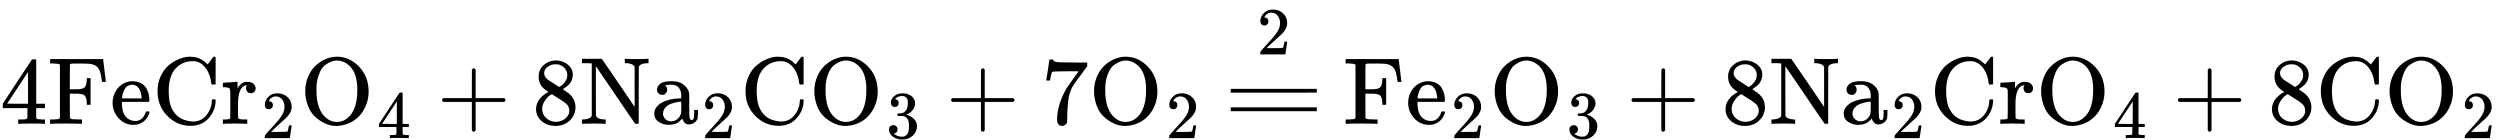
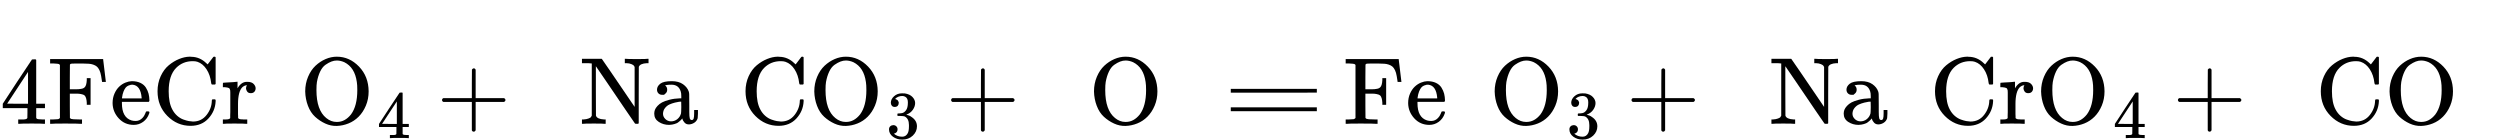
<svg xmlns="http://www.w3.org/2000/svg" xmlns:xlink="http://www.w3.org/1999/xlink" style="vertical-align: -0.375ex;" width="59.386ex" height="3.316ex" role="img" focusable="false" viewBox="0 -1300.3 26248.5 1465.8">
  <defs>
    <path id="MJX-3-TEX-N-34" d="M462 0Q444 3 333 3Q217 3 199 0H190V46H221Q241 46 248 46T265 48T279 53T286 61Q287 63 287 115V165H28V211L179 442Q332 674 334 675Q336 677 355 677H373L379 671V211H471V165H379V114Q379 73 379 66T385 54Q393 47 442 46H471V0H462ZM293 211V545L74 212L183 211H293Z" />
    <path id="MJX-3-TEX-N-46" d="M128 619Q121 626 117 628T101 631T58 634H25V680H582V676Q584 670 596 560T610 444V440H570V444Q563 493 561 501Q555 538 543 563T516 601T477 622T431 631T374 633H334H286Q252 633 244 631T233 621Q232 619 232 490V363H284Q287 363 303 363T327 364T349 367T372 373T389 385Q407 403 410 459V480H450V200H410V221Q407 276 389 296Q381 303 371 307T348 313T327 316T303 317T284 317H232V189L233 61Q240 54 245 52T270 48T333 46H360V0H348Q324 3 182 3Q51 3 36 0H25V46H58Q100 47 109 49T128 61V619Z" />
    <path id="MJX-3-TEX-N-65" d="M28 218Q28 273 48 318T98 391T163 433T229 448Q282 448 320 430T378 380T406 316T415 245Q415 238 408 231H126V216Q126 68 226 36Q246 30 270 30Q312 30 342 62Q359 79 369 104L379 128Q382 131 395 131H398Q415 131 415 121Q415 117 412 108Q393 53 349 21T250 -11Q155 -11 92 58T28 218ZM333 275Q322 403 238 411H236Q228 411 220 410T195 402T166 381T143 340T127 274V267H333V275Z" />
    <path id="MJX-3-TEX-N-43" d="M56 342Q56 428 89 500T174 615T283 681T391 705Q394 705 400 705T408 704Q499 704 569 636L582 624L612 663Q639 700 643 704Q644 704 647 704T653 705H657Q660 705 666 699V419L660 413H626Q620 419 619 430Q610 512 571 572T476 651Q457 658 426 658Q322 658 252 588Q173 509 173 342Q173 221 211 151Q232 111 263 84T328 45T384 29T428 24Q517 24 571 93T626 244Q626 251 632 257H660L666 251V236Q661 133 590 56T403 -21Q262 -21 159 83T56 342Z" />
    <path id="MJX-3-TEX-N-72" d="M36 46H50Q89 46 97 60V68Q97 77 97 91T98 122T98 161T98 203Q98 234 98 269T98 328L97 351Q94 370 83 376T38 385H20V408Q20 431 22 431L32 432Q42 433 60 434T96 436Q112 437 131 438T160 441T171 442H174V373Q213 441 271 441H277Q322 441 343 419T364 373Q364 352 351 337T313 322Q288 322 276 338T263 372Q263 381 265 388T270 400T273 405Q271 407 250 401Q234 393 226 386Q179 341 179 207V154Q179 141 179 127T179 101T180 81T180 66V61Q181 59 183 57T188 54T193 51T200 49T207 48T216 47T225 47T235 46T245 46H276V0H267Q249 3 140 3Q37 3 28 0H20V46H36Z" />
-     <path id="MJX-3-TEX-N-32" d="M109 429Q82 429 66 447T50 491Q50 562 103 614T235 666Q326 666 387 610T449 465Q449 422 429 383T381 315T301 241Q265 210 201 149L142 93L218 92Q375 92 385 97Q392 99 409 186V189H449V186Q448 183 436 95T421 3V0H50V19V31Q50 38 56 46T86 81Q115 113 136 137Q145 147 170 174T204 211T233 244T261 278T284 308T305 340T320 369T333 401T340 431T343 464Q343 527 309 573T212 619Q179 619 154 602T119 569T109 550Q109 549 114 549Q132 549 151 535T170 489Q170 464 154 447T109 429Z" />
    <path id="MJX-3-TEX-N-4F" d="M56 340Q56 423 86 494T164 610T270 680T388 705Q521 705 621 601T722 341Q722 260 693 191T617 75T510 4T388 -22T267 3T160 74T85 189T56 340ZM467 647Q426 665 388 665Q360 665 331 654T269 620T213 549T179 439Q174 411 174 354Q174 144 277 61Q327 20 385 20H389H391Q474 20 537 99Q603 188 603 354Q603 411 598 439Q577 592 467 647Z" />
    <path id="MJX-3-TEX-N-2B" d="M56 237T56 250T70 270H369V420L370 570Q380 583 389 583Q402 583 409 568V270H707Q722 262 722 250T707 230H409V-68Q401 -82 391 -82H389H387Q375 -82 369 -68V230H70Q56 237 56 250Z" />
-     <path id="MJX-3-TEX-N-38" d="M70 417T70 494T124 618T248 666Q319 666 374 624T429 515Q429 485 418 459T392 417T361 389T335 371T324 363L338 354Q352 344 366 334T382 323Q457 264 457 174Q457 95 399 37T249 -22Q159 -22 101 29T43 155Q43 263 172 335L154 348Q133 361 127 368Q70 417 70 494ZM286 386L292 390Q298 394 301 396T311 403T323 413T334 425T345 438T355 454T364 471T369 491T371 513Q371 556 342 586T275 624Q268 625 242 625Q201 625 165 599T128 534Q128 511 141 492T167 463T217 431Q224 426 228 424L286 386ZM250 21Q308 21 350 55T392 137Q392 154 387 169T375 194T353 216T330 234T301 253T274 270Q260 279 244 289T218 306L210 311Q204 311 181 294T133 239T107 157Q107 98 150 60T250 21Z" />
    <path id="MJX-3-TEX-N-4E" d="M42 46Q74 48 94 56T118 69T128 86V634H124Q114 637 52 637H25V683H232L235 680Q237 679 322 554T493 303L578 178V598Q572 608 568 613T544 627T492 637H475V683H483Q498 680 600 680Q706 680 715 683H724V637H707Q634 633 622 598L621 302V6L614 0H600Q585 0 582 3T481 150T282 443T171 605V345L172 86Q183 50 257 46H274V0H265Q250 3 150 3Q48 3 33 0H25V46H42Z" />
    <path id="MJX-3-TEX-N-61" d="M137 305T115 305T78 320T63 359Q63 394 97 421T218 448Q291 448 336 416T396 340Q401 326 401 309T402 194V124Q402 76 407 58T428 40Q443 40 448 56T453 109V145H493V106Q492 66 490 59Q481 29 455 12T400 -6T353 12T329 54V58L327 55Q325 52 322 49T314 40T302 29T287 17T269 6T247 -2T221 -8T190 -11Q130 -11 82 20T34 107Q34 128 41 147T68 188T116 225T194 253T304 268H318V290Q318 324 312 340Q290 411 215 411Q197 411 181 410T156 406T148 403Q170 388 170 359Q170 334 154 320ZM126 106Q126 75 150 51T209 26Q247 26 276 49T315 109Q317 116 318 175Q318 233 317 233Q309 233 296 232T251 223T193 203T147 166T126 106Z" />
    <path id="MJX-3-TEX-N-33" d="M127 463Q100 463 85 480T69 524Q69 579 117 622T233 665Q268 665 277 664Q351 652 390 611T430 522Q430 470 396 421T302 350L299 348Q299 347 308 345T337 336T375 315Q457 262 457 175Q457 96 395 37T238 -22Q158 -22 100 21T42 130Q42 158 60 175T105 193Q133 193 151 175T169 130Q169 119 166 110T159 94T148 82T136 74T126 70T118 67L114 66Q165 21 238 21Q293 21 321 74Q338 107 338 175V195Q338 290 274 322Q259 328 213 329L171 330L168 332Q166 335 166 348Q166 366 174 366Q202 366 232 371Q266 376 294 413T322 525V533Q322 590 287 612Q265 626 240 626Q208 626 181 615T143 592T132 580H135Q138 579 143 578T153 573T165 566T175 555T183 540T186 520Q186 498 172 481T127 463Z" />
-     <path id="MJX-3-TEX-N-37" d="M55 458Q56 460 72 567L88 674Q88 676 108 676H128V672Q128 662 143 655T195 646T364 644H485V605L417 512Q408 500 387 472T360 435T339 403T319 367T305 330T292 284T284 230T278 162T275 80Q275 66 275 52T274 28V19Q270 2 255 -10T221 -22Q210 -22 200 -19T179 0T168 40Q168 198 265 368Q285 400 349 489L395 552H302Q128 552 119 546Q113 543 108 522T98 479L95 458V455H55V458Z" />
    <path id="MJX-3-TEX-S4-3D" d="M56 347Q56 360 70 367H707Q722 359 722 347Q722 336 708 328L390 327H72Q56 332 56 347ZM56 153Q56 168 72 173H708Q722 163 722 153Q722 140 707 133H70Q56 140 56 153Z" />
  </defs>
  <g stroke="currentColor" fill="currentColor" stroke-width="0" transform="scale(1,-1)">
    <g data-mml-node="math">
      <g data-mml-node="mn">
        <use data-c="34" xlink:href="#MJX-3-TEX-N-34" />
      </g>
      <g data-mml-node="mi" transform="translate(500,0)">
        <use data-c="46" xlink:href="#MJX-3-TEX-N-46" />
      </g>
      <g data-mml-node="mi" transform="translate(1153,0)">
        <use data-c="65" xlink:href="#MJX-3-TEX-N-65" />
      </g>
      <g data-mml-node="mi" transform="translate(1597,0)">
        <use data-c="43" xlink:href="#MJX-3-TEX-N-43" />
      </g>
      <g data-mml-node="msub" transform="translate(2319,0)">
        <g data-mml-node="mi">
          <use data-c="72" xlink:href="#MJX-3-TEX-N-72" />
        </g>
        <g data-mml-node="mn" transform="translate(425,-150) scale(0.707)">
          <use data-c="32" xlink:href="#MJX-3-TEX-N-32" />
        </g>
      </g>
      <g data-mml-node="msub" transform="translate(3147.6,0)">
        <g data-mml-node="mi">
          <use data-c="4F" xlink:href="#MJX-3-TEX-N-4F" />
        </g>
        <g data-mml-node="mn" transform="translate(811,-150) scale(0.707)">
          <use data-c="34" xlink:href="#MJX-3-TEX-N-34" />
        </g>
      </g>
      <g data-mml-node="mo" transform="translate(4584.3,0)">
        <use data-c="2B" xlink:href="#MJX-3-TEX-N-2B" />
      </g>
      <g data-mml-node="mn" transform="translate(5584.6,0)">
        <use data-c="38" xlink:href="#MJX-3-TEX-N-38" />
      </g>
      <g data-mml-node="mi" transform="translate(6084.6,0)">
        <use data-c="4E" xlink:href="#MJX-3-TEX-N-4E" />
      </g>
      <g data-mml-node="msub" transform="translate(6834.6,0)">
        <g data-mml-node="mi">
          <use data-c="61" xlink:href="#MJX-3-TEX-N-61" />
        </g>
        <g data-mml-node="mn" transform="translate(533,-150) scale(0.707)">
          <use data-c="32" xlink:href="#MJX-3-TEX-N-32" />
        </g>
      </g>
      <g data-mml-node="mi" transform="translate(7771.1,0)">
        <use data-c="43" xlink:href="#MJX-3-TEX-N-43" />
      </g>
      <g data-mml-node="msub" transform="translate(8493.1,0)">
        <g data-mml-node="mi">
          <use data-c="4F" xlink:href="#MJX-3-TEX-N-4F" />
        </g>
        <g data-mml-node="mn" transform="translate(811,-150) scale(0.707)">
          <use data-c="33" xlink:href="#MJX-3-TEX-N-33" />
        </g>
      </g>
      <g data-mml-node="mo" transform="translate(9929.9,0)">
        <use data-c="2B" xlink:href="#MJX-3-TEX-N-2B" />
      </g>
      <g data-mml-node="mn" transform="translate(10930.1,0)">
        <use data-c="37" xlink:href="#MJX-3-TEX-N-37" />
      </g>
      <g data-mml-node="msub" transform="translate(11430.1,0)">
        <g data-mml-node="mi">
          <use data-c="4F" xlink:href="#MJX-3-TEX-N-4F" />
        </g>
        <g data-mml-node="mn" transform="translate(811,-150) scale(0.707)">
          <use data-c="32" xlink:href="#MJX-3-TEX-N-32" />
        </g>
      </g>
      <g data-mml-node="mover" transform="translate(12922.4,0)">
        <g data-mml-node="mstyle">
          <g data-mml-node="mo">
            <svg width="903.7" height="865" x="0" y="-182" viewBox="225.9 -182 903.7 865">
              <use data-c="3D" xlink:href="#MJX-3-TEX-S4-3D" transform="scale(1.742,1)" />
            </svg>
          </g>
        </g>
        <g data-mml-node="mpadded" transform="translate(0,870.8) scale(0.707)">
          <g transform="translate(389,-200)">
            <g data-mml-node="mn">
              <use data-c="32" xlink:href="#MJX-3-TEX-N-32" />
            </g>
            <g data-mml-node="mspace" transform="translate(500,0)" />
          </g>
        </g>
      </g>
      <g data-mml-node="mi" transform="translate(14103.9,0)">
        <use data-c="46" xlink:href="#MJX-3-TEX-N-46" />
      </g>
      <g data-mml-node="msub" transform="translate(14756.9,0)">
        <g data-mml-node="mi">
          <use data-c="65" xlink:href="#MJX-3-TEX-N-65" />
        </g>
        <g data-mml-node="mn" transform="translate(477,-150) scale(0.707)">
          <use data-c="32" xlink:href="#MJX-3-TEX-N-32" />
        </g>
      </g>
      <g data-mml-node="msub" transform="translate(15637.4,0)">
        <g data-mml-node="mi">
          <use data-c="4F" xlink:href="#MJX-3-TEX-N-4F" />
        </g>
        <g data-mml-node="mn" transform="translate(811,-150) scale(0.707)">
          <use data-c="33" xlink:href="#MJX-3-TEX-N-33" />
        </g>
      </g>
      <g data-mml-node="mo" transform="translate(17074.2,0)">
        <use data-c="2B" xlink:href="#MJX-3-TEX-N-2B" />
      </g>
      <g data-mml-node="mn" transform="translate(18074.4,0)">
        <use data-c="38" xlink:href="#MJX-3-TEX-N-38" />
      </g>
      <g data-mml-node="mi" transform="translate(18574.4,0)">
        <use data-c="4E" xlink:href="#MJX-3-TEX-N-4E" />
      </g>
      <g data-mml-node="msub" transform="translate(19324.4,0)">
        <g data-mml-node="mi">
          <use data-c="61" xlink:href="#MJX-3-TEX-N-61" />
        </g>
        <g data-mml-node="mn" transform="translate(533,-150) scale(0.707)">
          <use data-c="32" xlink:href="#MJX-3-TEX-N-32" />
        </g>
      </g>
      <g data-mml-node="mi" transform="translate(20261,0)">
        <use data-c="43" xlink:href="#MJX-3-TEX-N-43" />
      </g>
      <g data-mml-node="mi" transform="translate(20983,0)">
        <use data-c="72" xlink:href="#MJX-3-TEX-N-72" />
      </g>
      <g data-mml-node="msub" transform="translate(21375,0)">
        <g data-mml-node="mi">
          <use data-c="4F" xlink:href="#MJX-3-TEX-N-4F" />
        </g>
        <g data-mml-node="mn" transform="translate(811,-150) scale(0.707)">
          <use data-c="34" xlink:href="#MJX-3-TEX-N-34" />
        </g>
      </g>
      <g data-mml-node="mo" transform="translate(22811.8,0)">
        <use data-c="2B" xlink:href="#MJX-3-TEX-N-2B" />
      </g>
      <g data-mml-node="mn" transform="translate(23812,0)">
        <use data-c="38" xlink:href="#MJX-3-TEX-N-38" />
      </g>
      <g data-mml-node="mi" transform="translate(24312,0)">
        <use data-c="43" xlink:href="#MJX-3-TEX-N-43" />
      </g>
      <g data-mml-node="msub" transform="translate(25034,0)">
        <g data-mml-node="mi">
          <use data-c="4F" xlink:href="#MJX-3-TEX-N-4F" />
        </g>
        <g data-mml-node="mn" transform="translate(811,-150) scale(0.707)">
          <use data-c="32" xlink:href="#MJX-3-TEX-N-32" />
        </g>
      </g>
    </g>
  </g>
</svg>